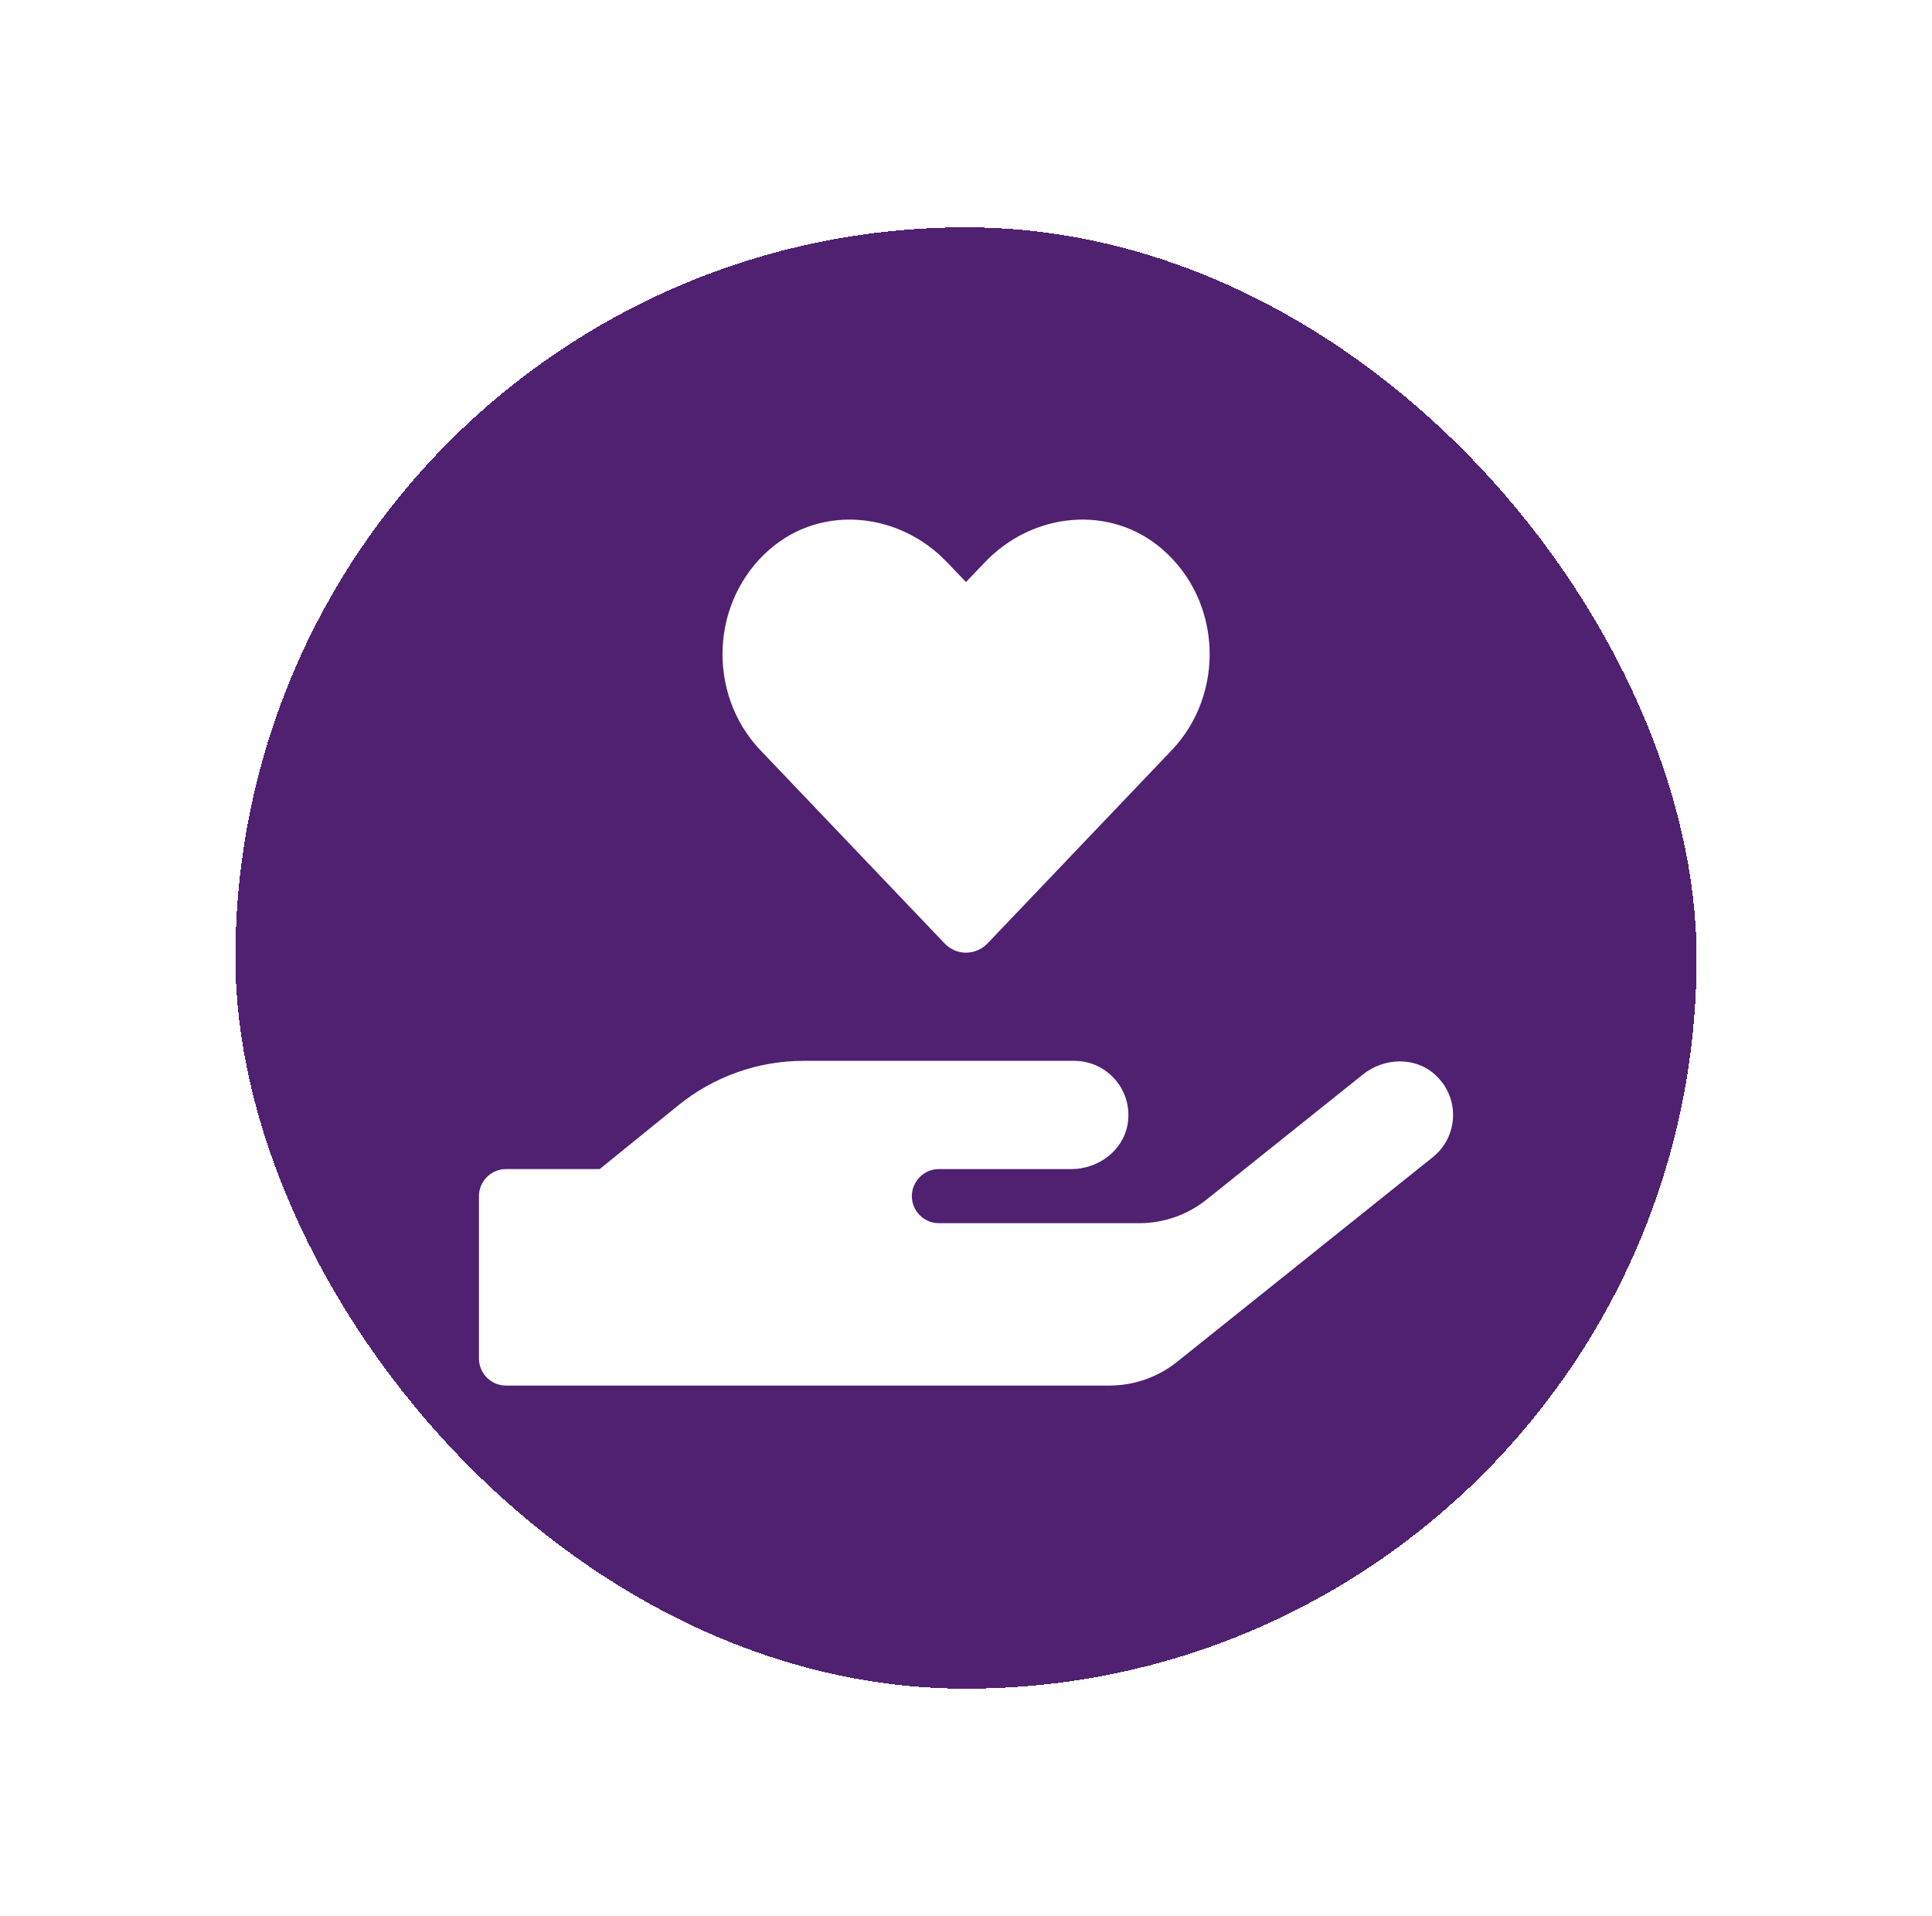
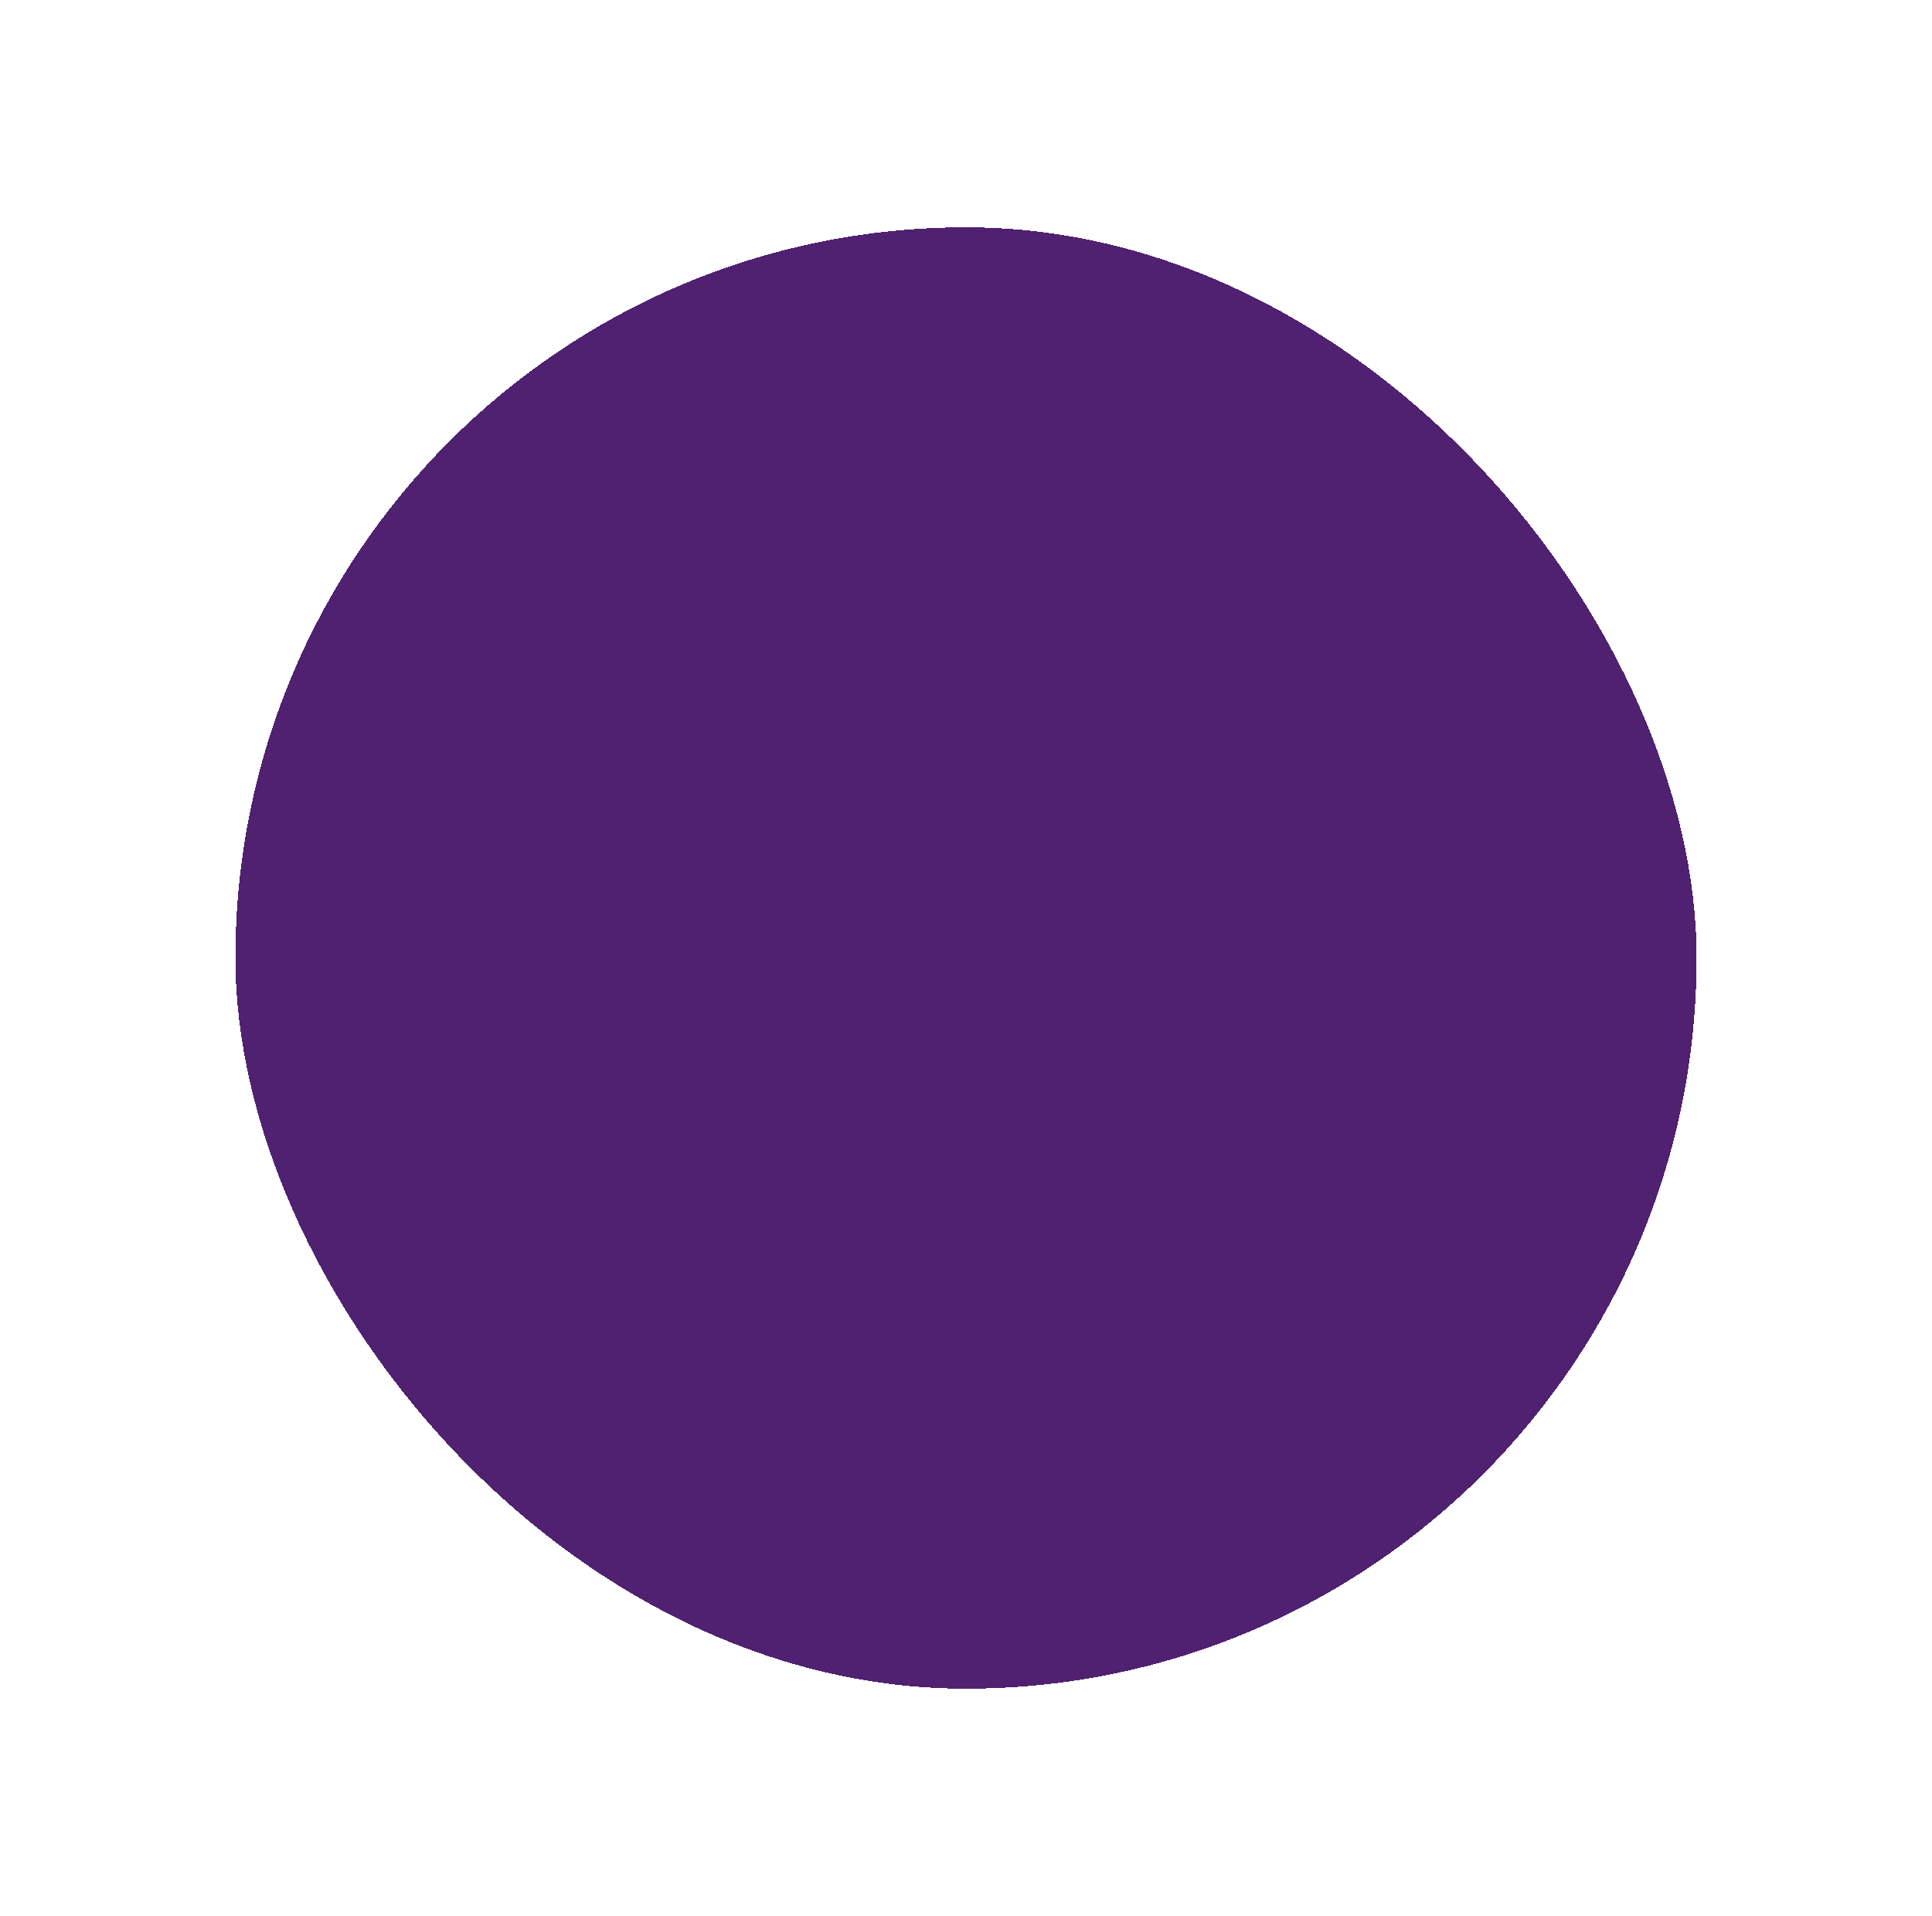
<svg xmlns="http://www.w3.org/2000/svg" width="119" height="118" viewBox="0 0 119 118" fill="none">
  <g filter="url(#filter0_d_3346_32178)">
    <rect x="14.5" y="10" width="90" height="90" rx="45" fill="#4F2170" shape-rendering="crispEdges" />
-     <path d="M58.175 54.095C58.905 54.865 60.092 54.865 60.832 54.095L72.175 42.199C75.466 38.741 75.279 33.012 71.591 29.825C68.383 27.044 63.602 27.544 60.665 30.627L59.498 31.846L58.342 30.637C55.405 27.544 50.624 27.044 47.416 29.825C43.739 33.012 43.541 38.741 46.832 42.199L58.175 54.095ZM88.382 62.177C87.153 61.063 85.237 61.136 83.945 62.177L74.32 69.875C73.143 70.823 71.675 71.333 70.154 71.333H57.832C56.915 71.333 56.165 70.583 56.165 69.667C56.165 68.75 56.915 68 57.832 68H65.988C67.644 68 69.185 66.865 69.456 65.229C69.8 63.146 68.196 61.334 66.165 61.334H49.499C46.687 61.334 43.968 62.302 41.781 64.073L36.937 68H31.167C30.25 68 29.5 68.75 29.5 69.667V79.666C29.5 80.583 30.25 81.333 31.167 81.333H68.331C69.841 81.333 71.31 80.822 72.498 79.874L88.247 67.271C89.83 66.011 89.955 63.594 88.382 62.177Z" fill="white" />
  </g>
  <defs>
    <filter id="filter0_d_3346_32178" x="0.5" y="0" width="118" height="118" filterUnits="userSpaceOnUse" color-interpolation-filters="sRGB">
      <feFlood flood-opacity="0" result="BackgroundImageFix" />
      <feColorMatrix in="SourceAlpha" type="matrix" values="0 0 0 0 0 0 0 0 0 0 0 0 0 0 0 0 0 0 127 0" result="hardAlpha" />
      <feOffset dy="4" />
      <feGaussianBlur stdDeviation="7" />
      <feComposite in2="hardAlpha" operator="out" />
      <feColorMatrix type="matrix" values="0 0 0 0 0 0 0 0 0 0 0 0 0 0 0 0 0 0 0.25 0" />
      <feBlend mode="normal" in2="BackgroundImageFix" result="effect1_dropShadow_3346_32178" />
      <feBlend mode="normal" in="SourceGraphic" in2="effect1_dropShadow_3346_32178" result="shape" />
    </filter>
  </defs>
</svg>